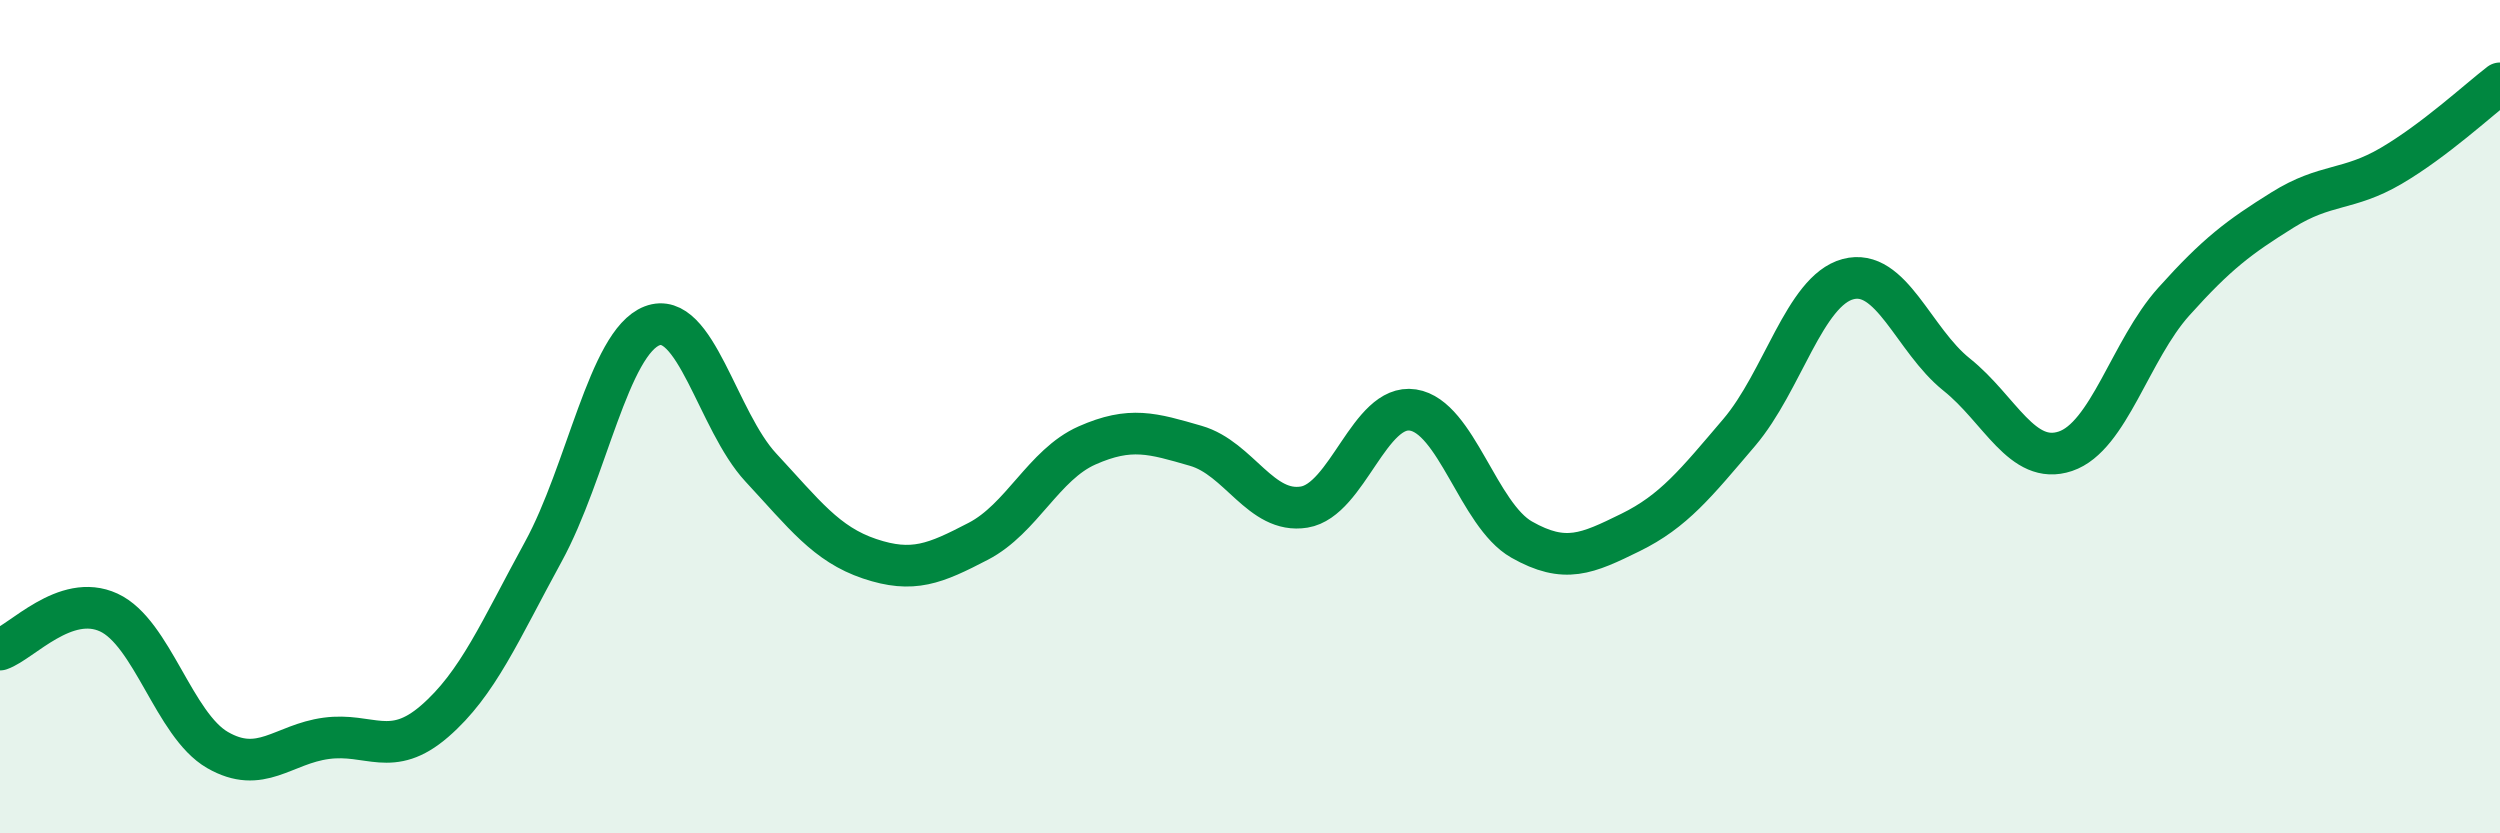
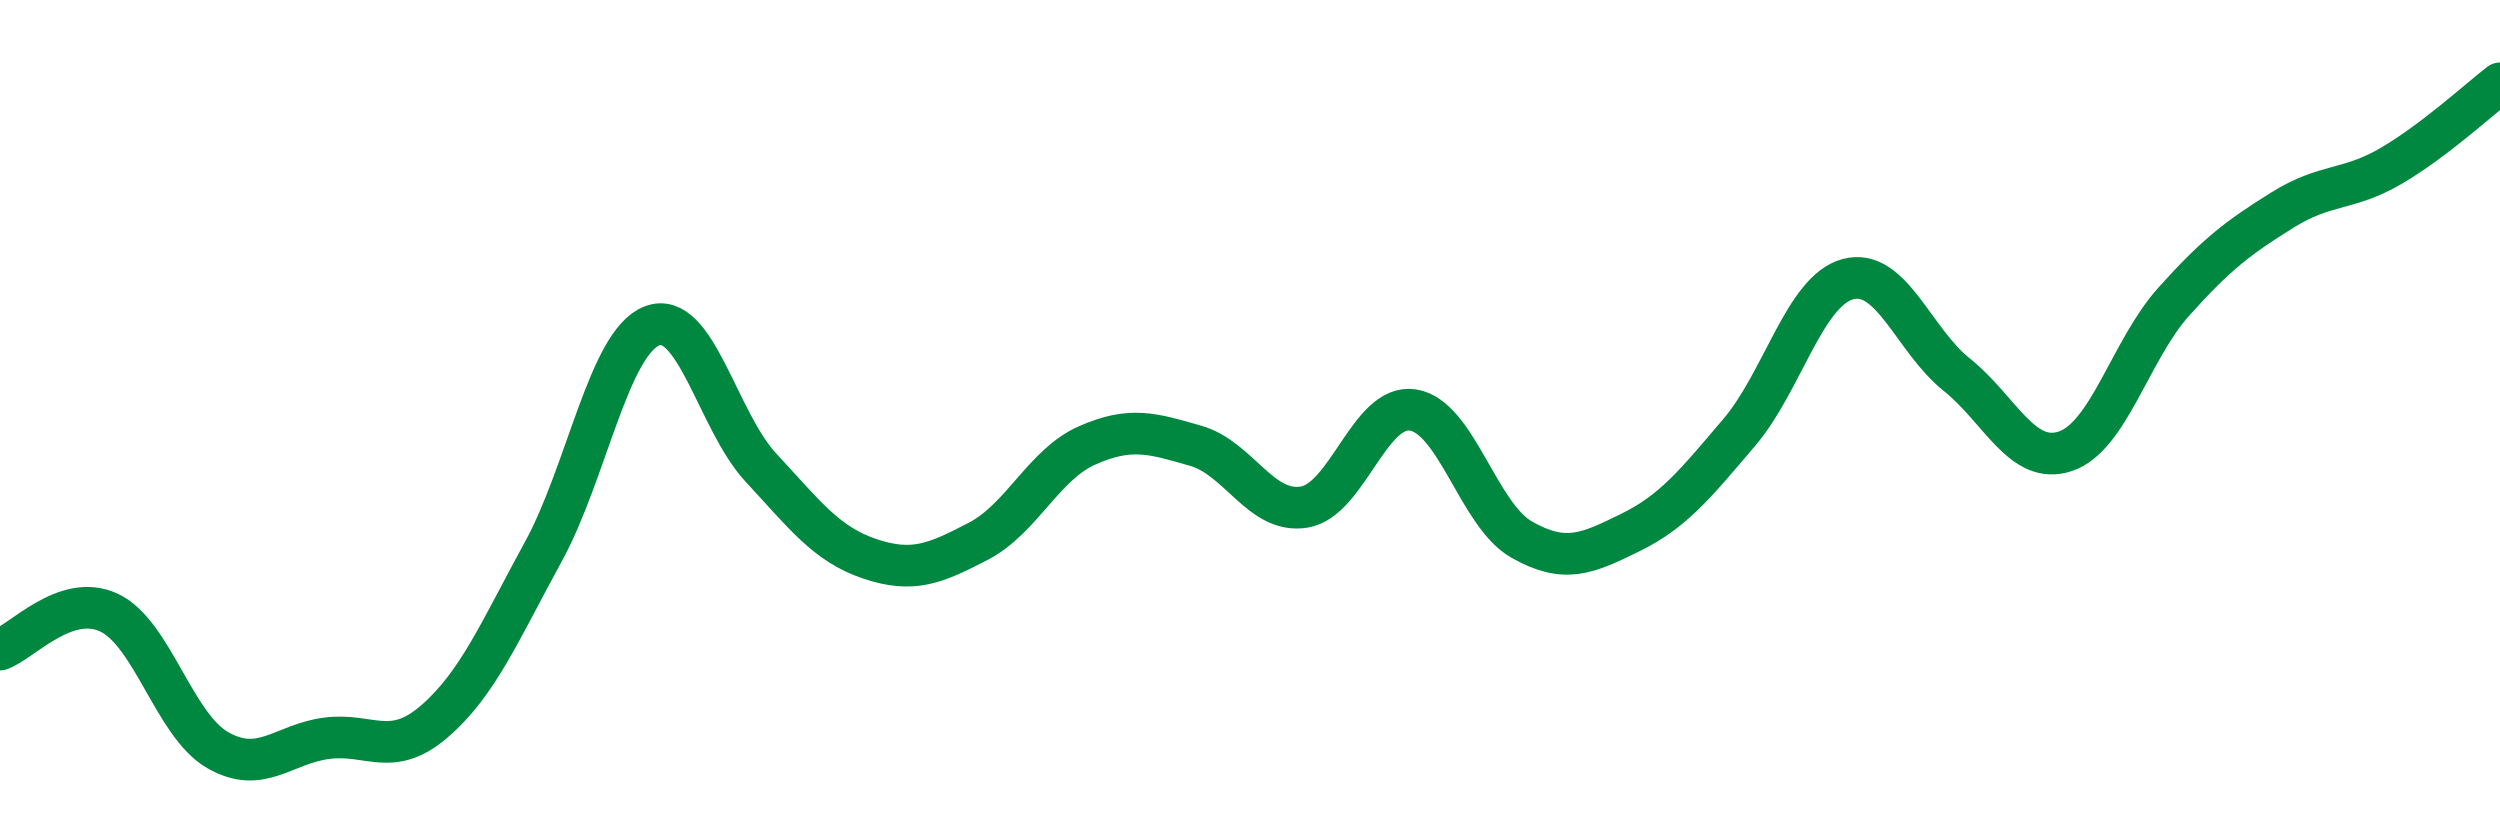
<svg xmlns="http://www.w3.org/2000/svg" width="60" height="20" viewBox="0 0 60 20">
-   <path d="M 0,15.59 C 0.52,15.41 1.57,14.22 2.61,14.7 C 3.65,15.18 4.18,17.4 5.22,18 C 6.26,18.6 6.79,17.86 7.83,17.72 C 8.87,17.58 9.39,18.21 10.43,17.31 C 11.47,16.41 12,15.14 13.04,13.24 C 14.08,11.34 14.61,8.22 15.65,7.82 C 16.69,7.42 17.22,10.1 18.26,11.22 C 19.3,12.34 19.83,13.06 20.87,13.41 C 21.91,13.76 22.44,13.53 23.48,12.99 C 24.52,12.45 25.05,11.15 26.09,10.69 C 27.13,10.23 27.66,10.4 28.7,10.7 C 29.74,11 30.26,12.34 31.3,12.17 C 32.34,12 32.87,9.68 33.91,9.84 C 34.95,10 35.48,12.36 36.52,12.95 C 37.56,13.54 38.09,13.29 39.13,12.78 C 40.17,12.27 40.7,11.6 41.74,10.38 C 42.78,9.16 43.31,6.98 44.35,6.7 C 45.39,6.42 45.92,8.16 46.96,8.99 C 48,9.82 48.53,11.18 49.57,10.83 C 50.61,10.48 51.13,8.4 52.17,7.24 C 53.21,6.08 53.74,5.69 54.78,5.04 C 55.82,4.39 56.35,4.59 57.39,3.98 C 58.43,3.37 59.48,2.4 60,2L60 20L0 20Z" fill="#008740" opacity="0.1" stroke-linecap="round" stroke-linejoin="round" />
  <path d="M 0,15.59 C 0.52,15.41 1.57,14.22 2.61,14.7 C 3.65,15.18 4.18,17.4 5.22,18 C 6.26,18.6 6.79,17.86 7.83,17.72 C 8.87,17.58 9.39,18.21 10.43,17.31 C 11.47,16.41 12,15.14 13.04,13.24 C 14.08,11.34 14.61,8.22 15.65,7.82 C 16.69,7.42 17.22,10.1 18.26,11.22 C 19.3,12.34 19.83,13.06 20.87,13.41 C 21.91,13.76 22.44,13.53 23.48,12.99 C 24.52,12.45 25.05,11.15 26.09,10.69 C 27.13,10.23 27.66,10.4 28.7,10.7 C 29.74,11 30.26,12.34 31.3,12.17 C 32.34,12 32.87,9.68 33.91,9.84 C 34.95,10 35.48,12.36 36.52,12.95 C 37.56,13.54 38.09,13.29 39.13,12.78 C 40.17,12.27 40.7,11.6 41.74,10.38 C 42.78,9.16 43.31,6.98 44.35,6.7 C 45.39,6.42 45.92,8.16 46.96,8.99 C 48,9.82 48.53,11.18 49.57,10.83 C 50.61,10.48 51.13,8.4 52.17,7.24 C 53.21,6.08 53.74,5.69 54.78,5.04 C 55.82,4.39 56.35,4.59 57.39,3.98 C 58.43,3.37 59.48,2.4 60,2" stroke="#008740" stroke-width="1" fill="none" stroke-linecap="round" stroke-linejoin="round" />
</svg>